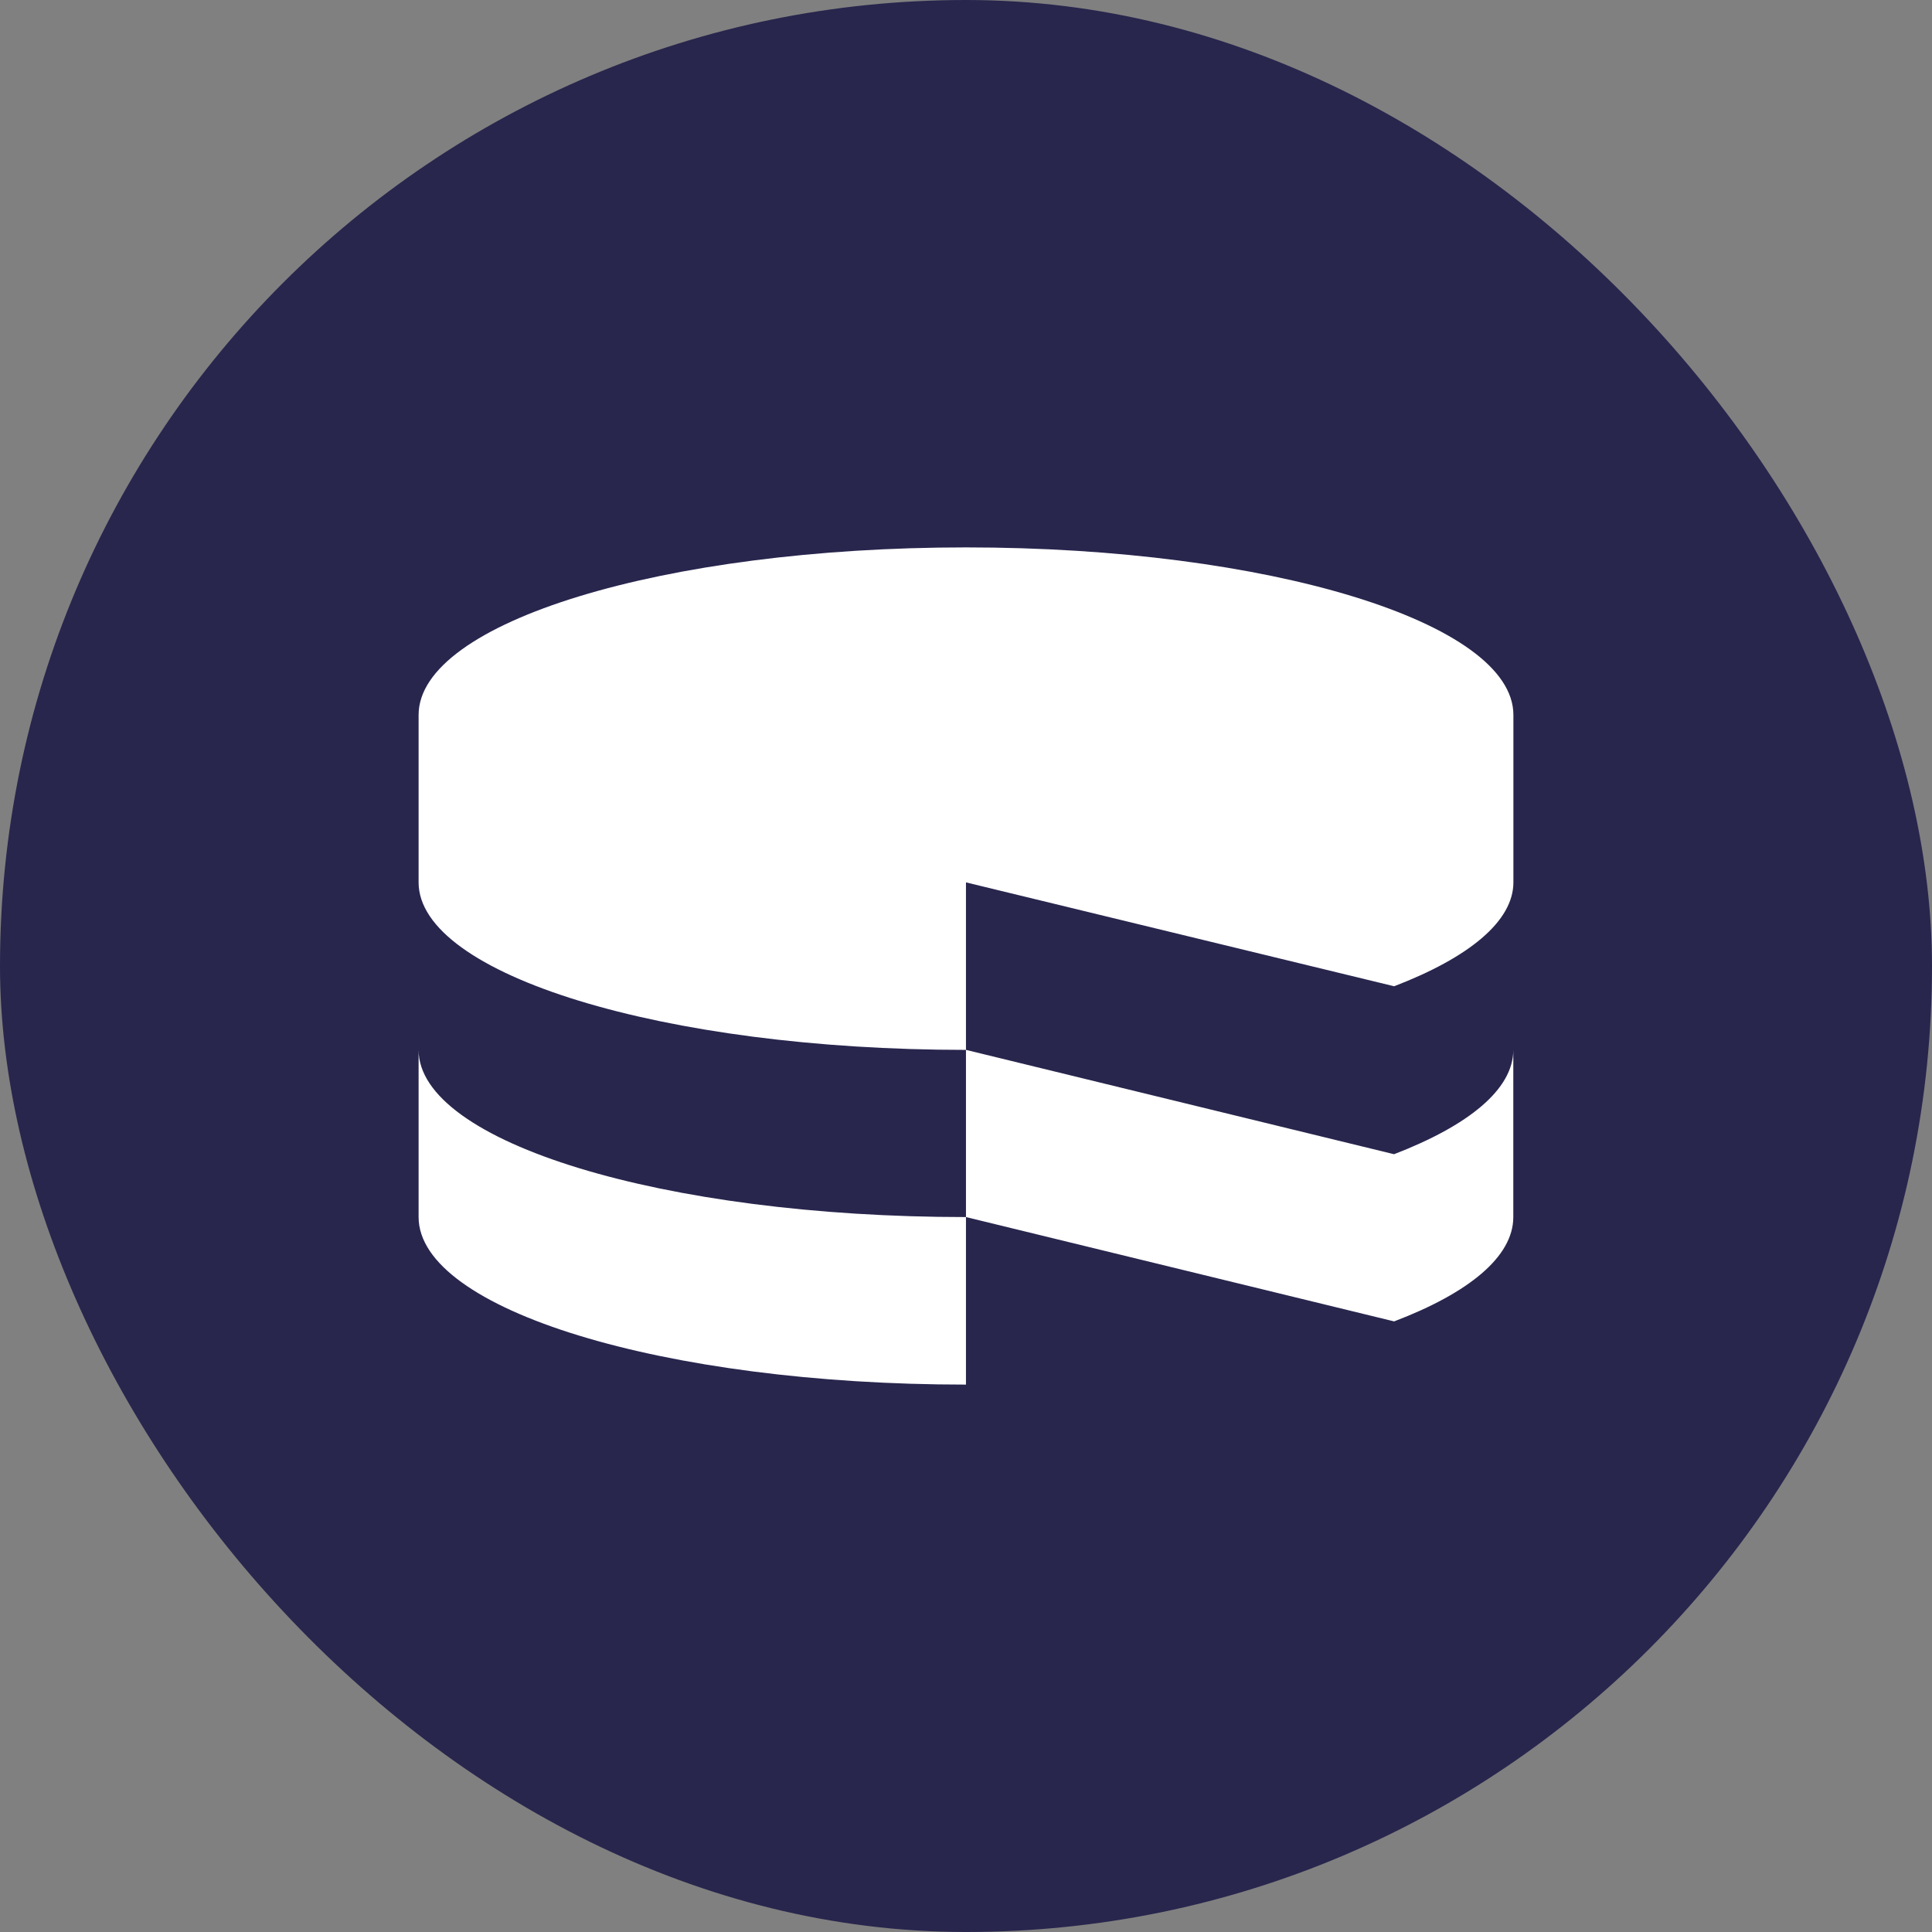
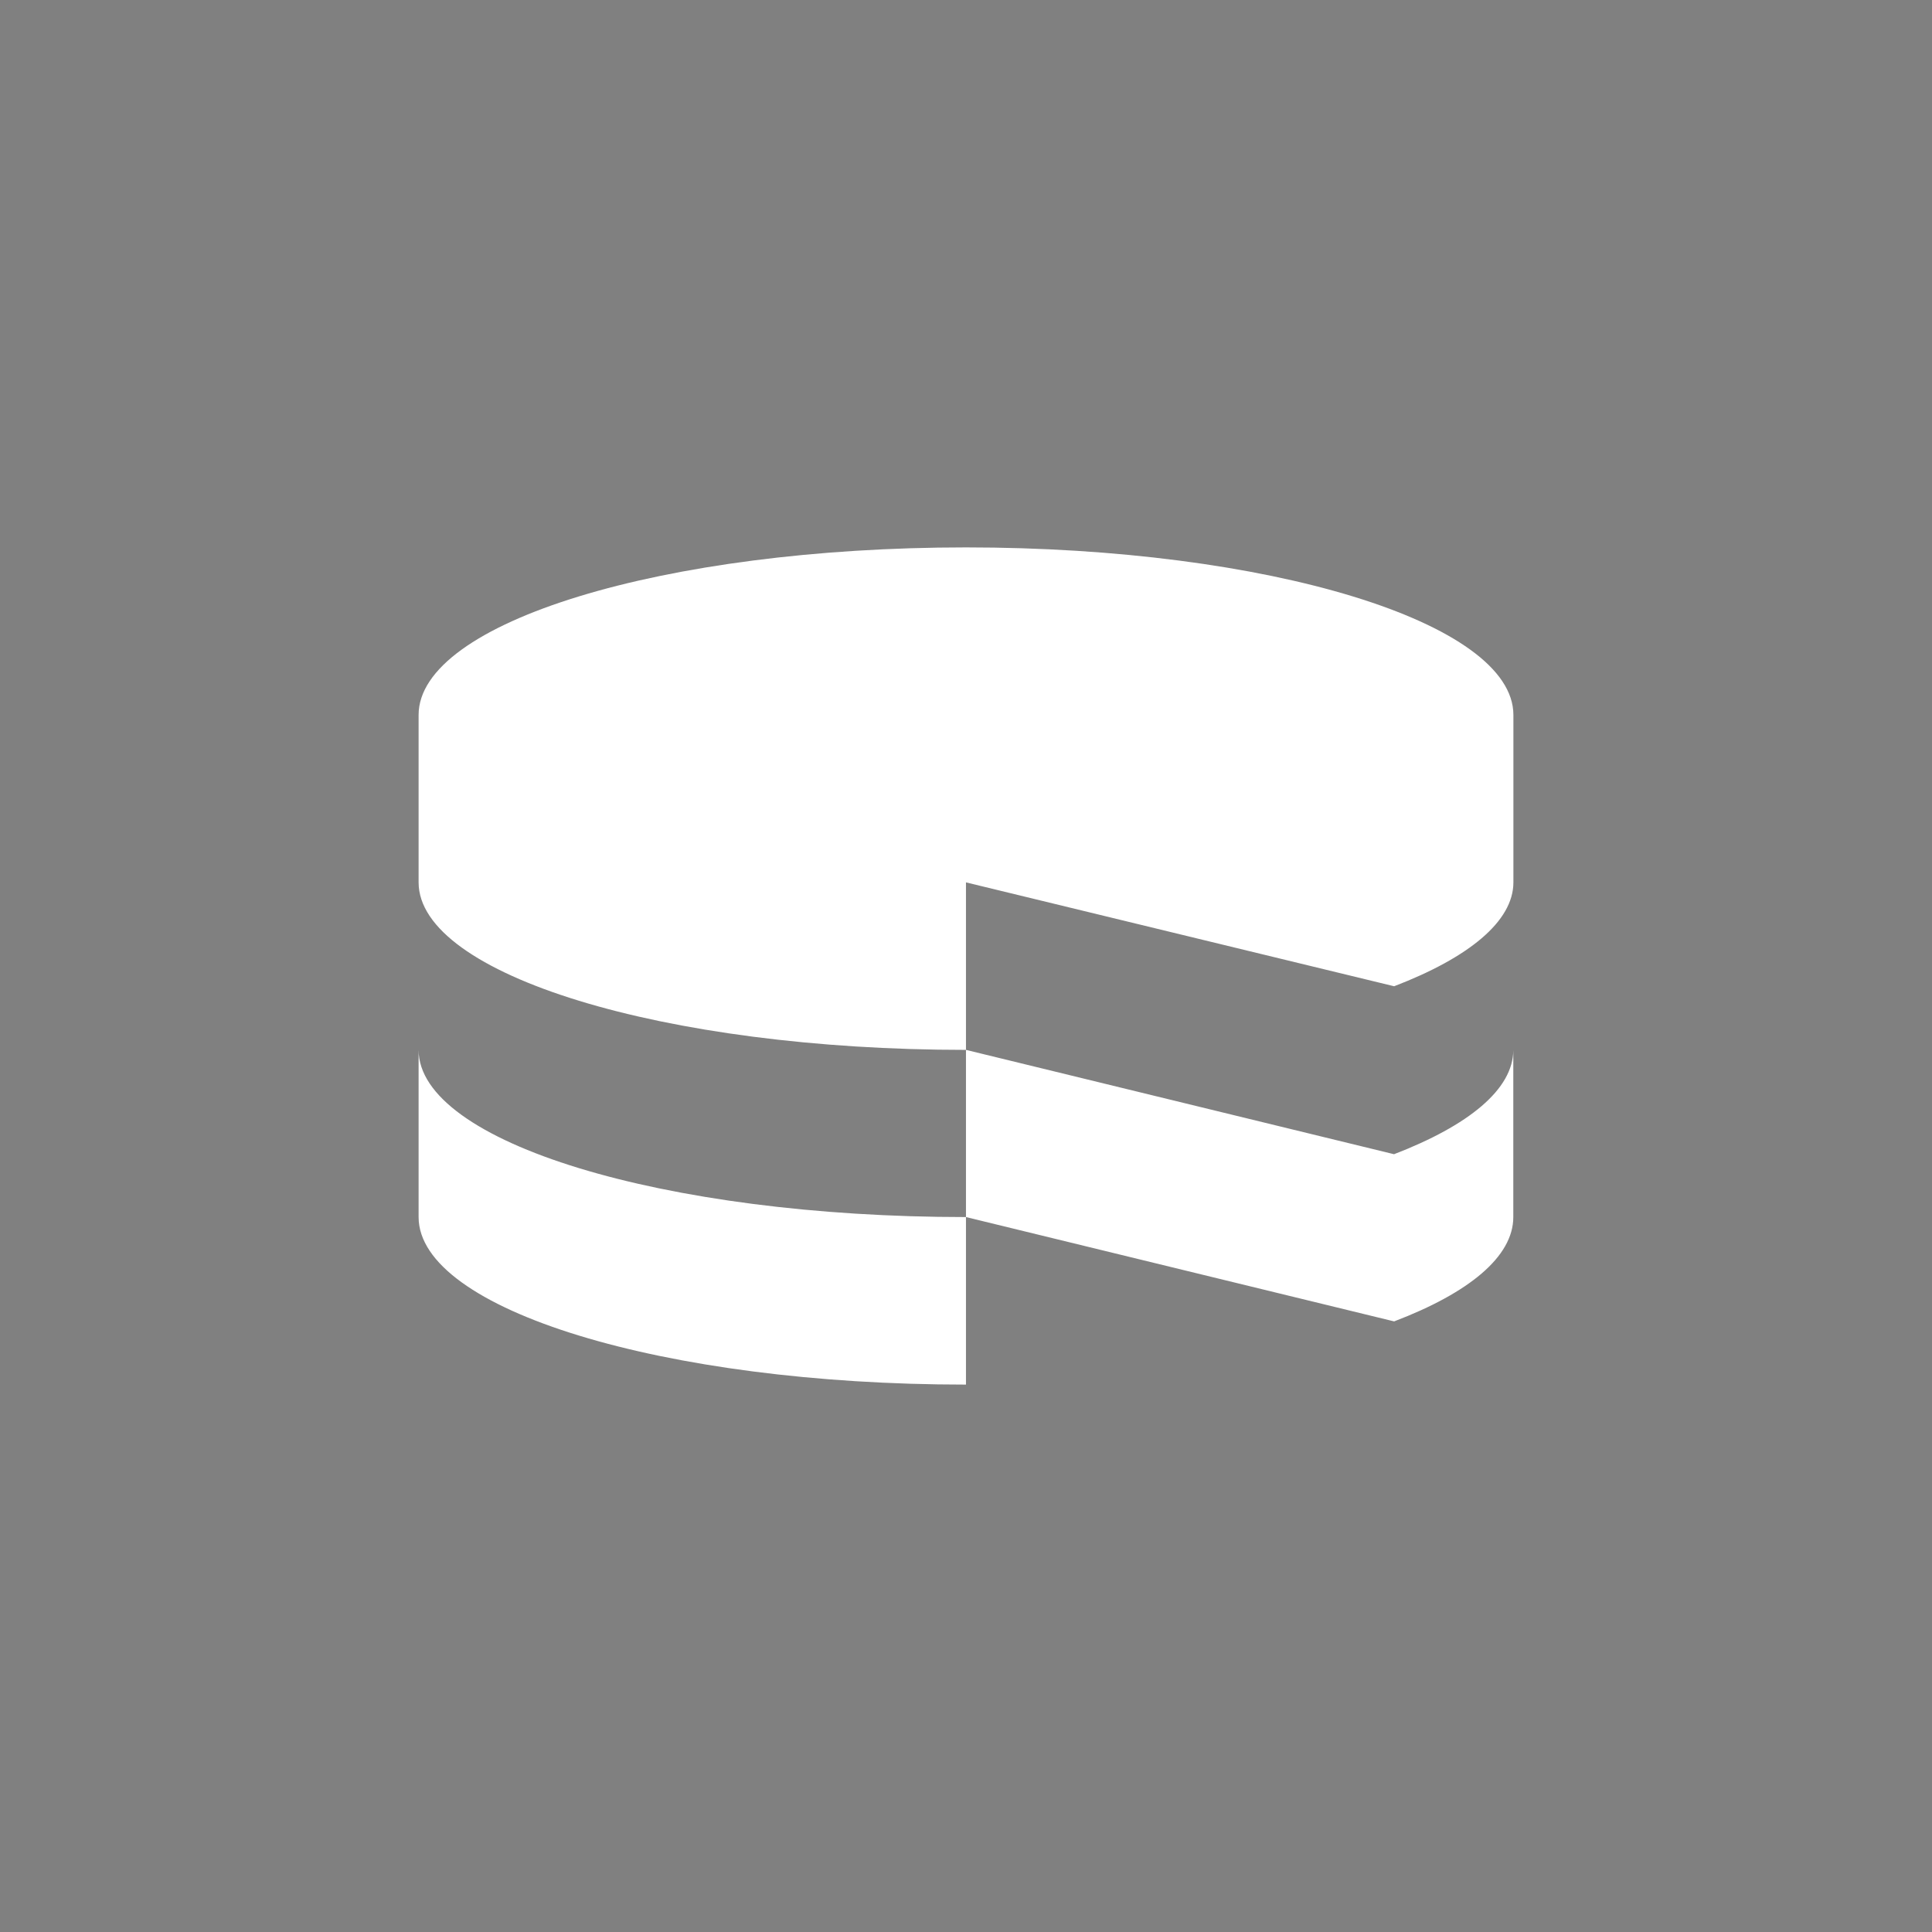
<svg xmlns="http://www.w3.org/2000/svg" width="60" height="60" viewBox="0 0 60 60" fill="none">
  <rect x="0" y="0" width="60" height="60" fill="#808080" stroke="none" />
-   <rect width="60" height="60" rx="30" fill="#28264D" />
  <path d="M13 32.605V37.797C13 40.672 20.608 43 29.999 43V37.797C20.608 37.797 13 35.474 13 32.605ZM29.999 27.403L43.296 30.629C45.61 29.742 47 28.613 47 27.403V22.203C47 19.331 39.389 17 30.001 17C20.614 17 13 19.323 13 22.203V27.403C13 30.269 20.608 32.605 29.999 32.605V27.403ZM43.293 35.845L29.999 32.605V37.797L43.296 41.037C45.607 40.158 46.997 39.031 46.997 37.797V32.605C46.997 33.829 45.607 34.955 43.293 35.845Z" fill="white" />
</svg>